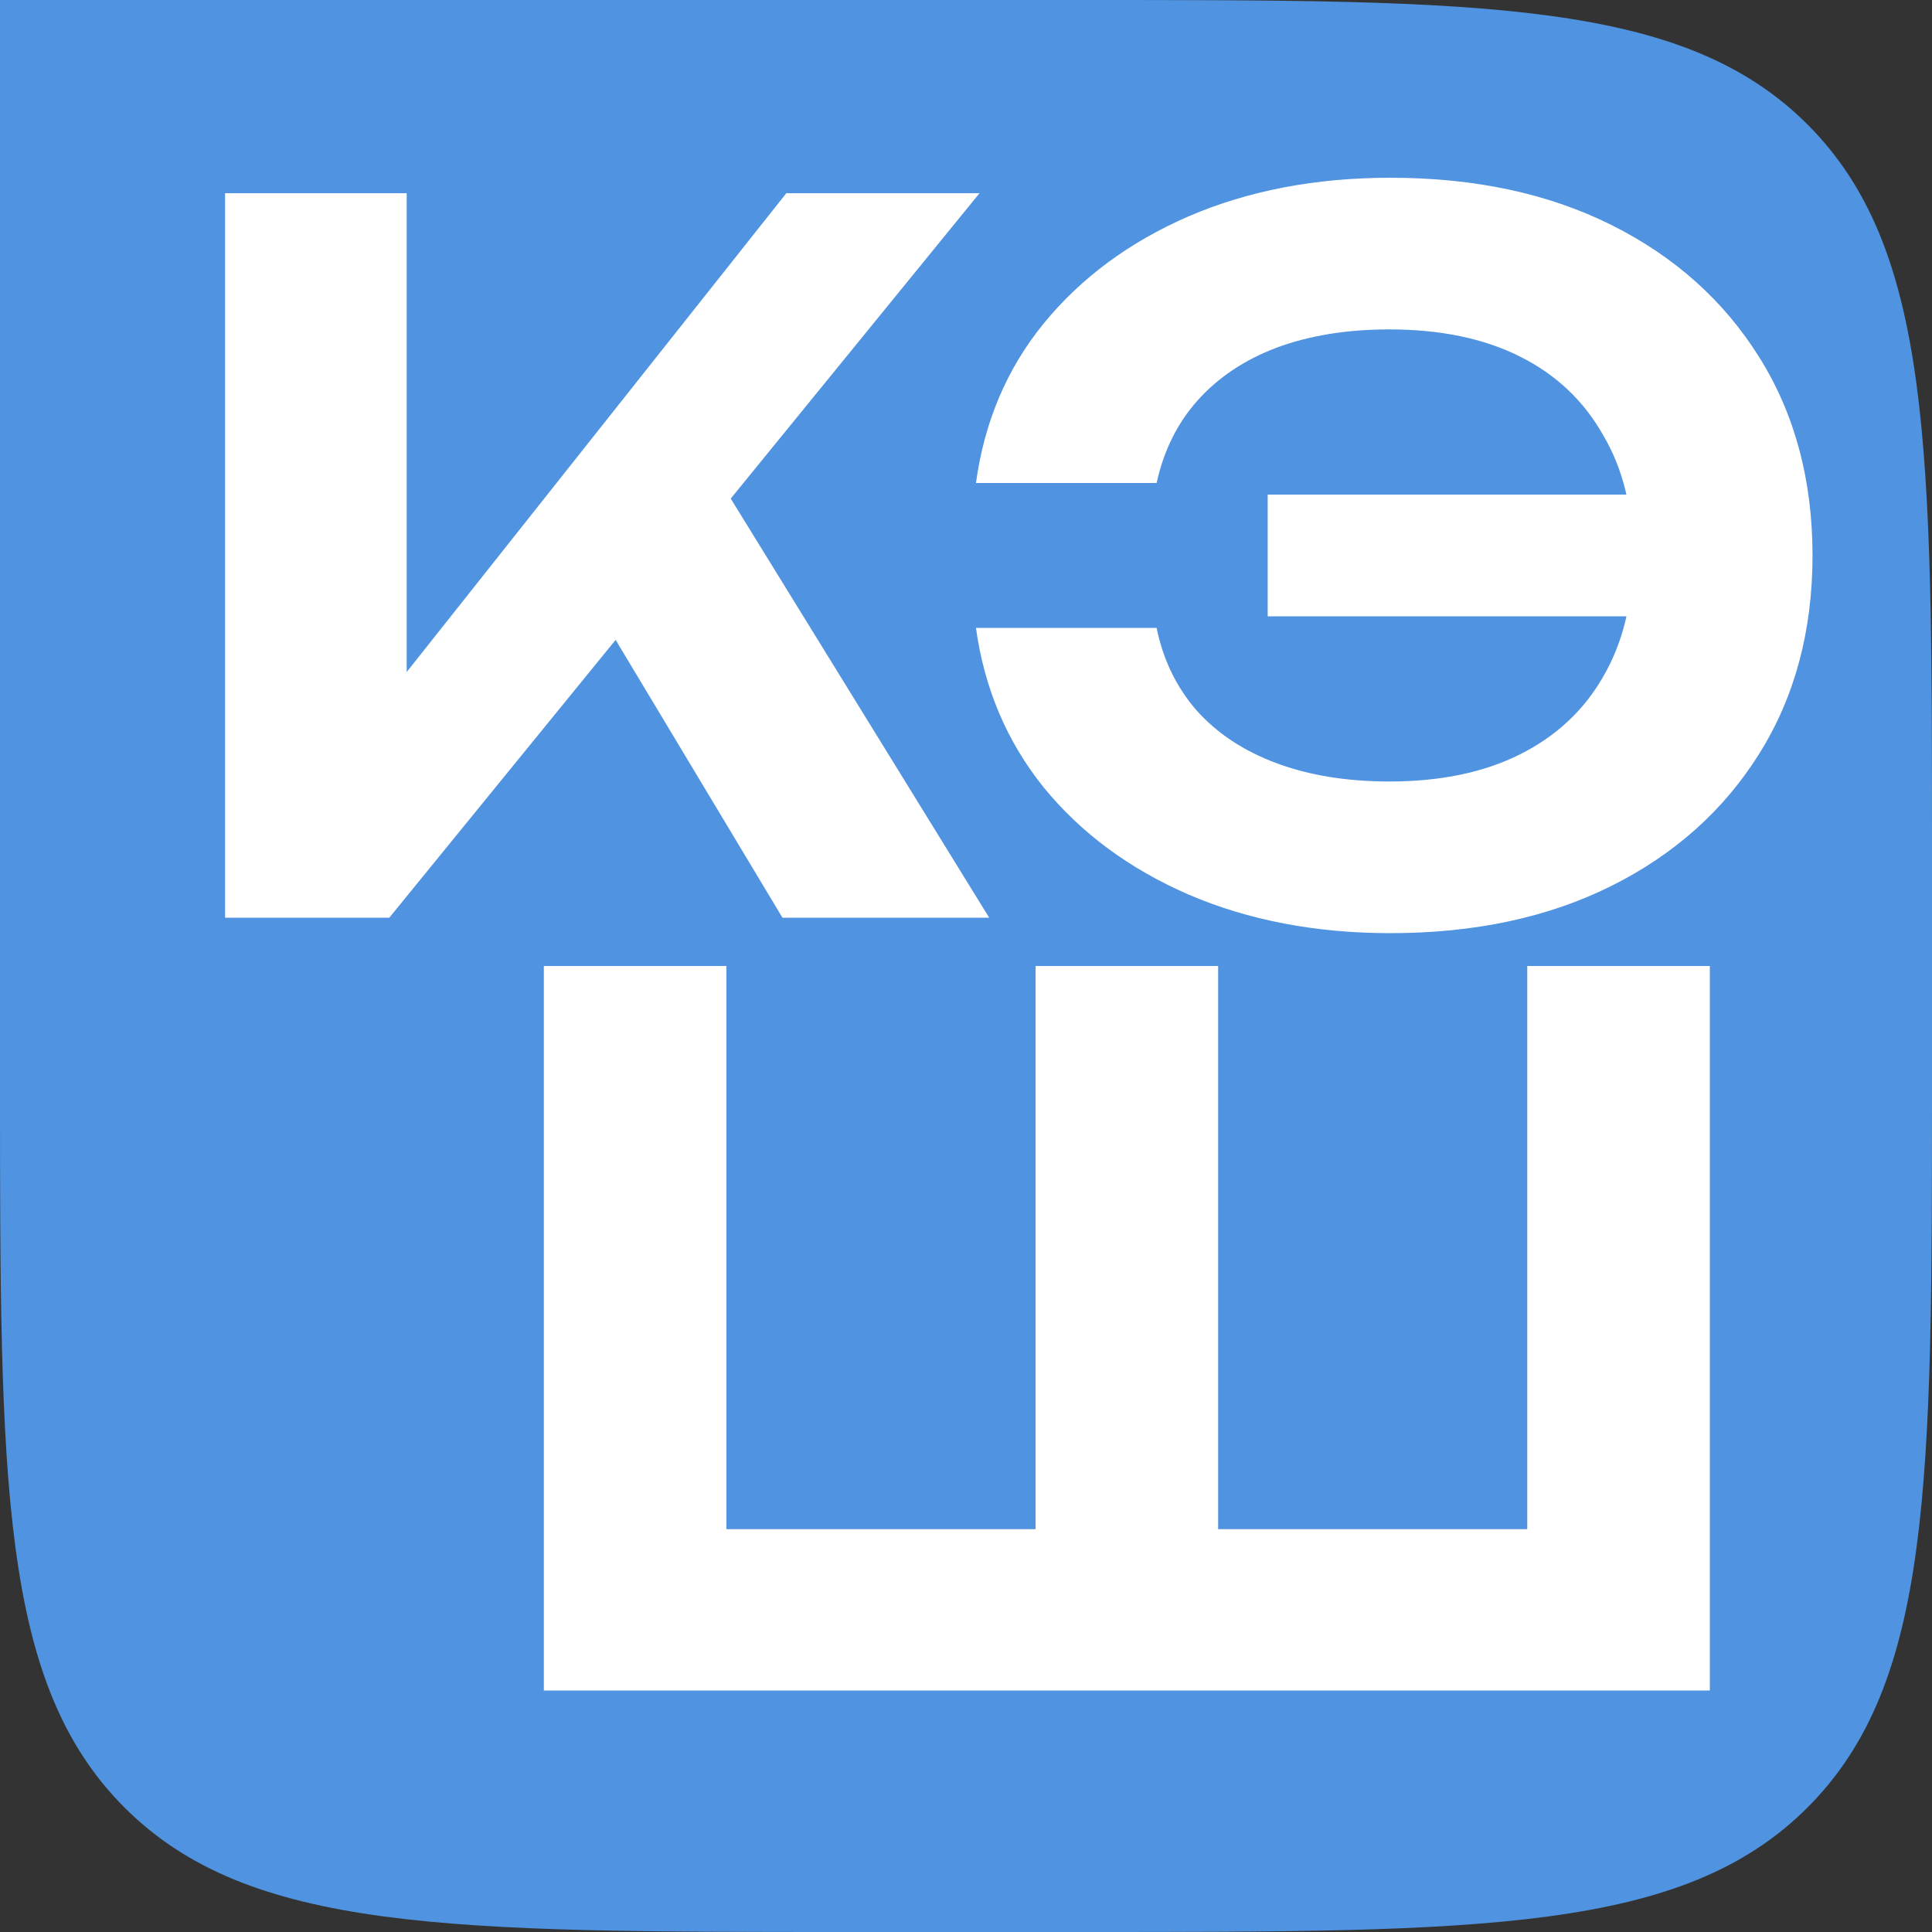
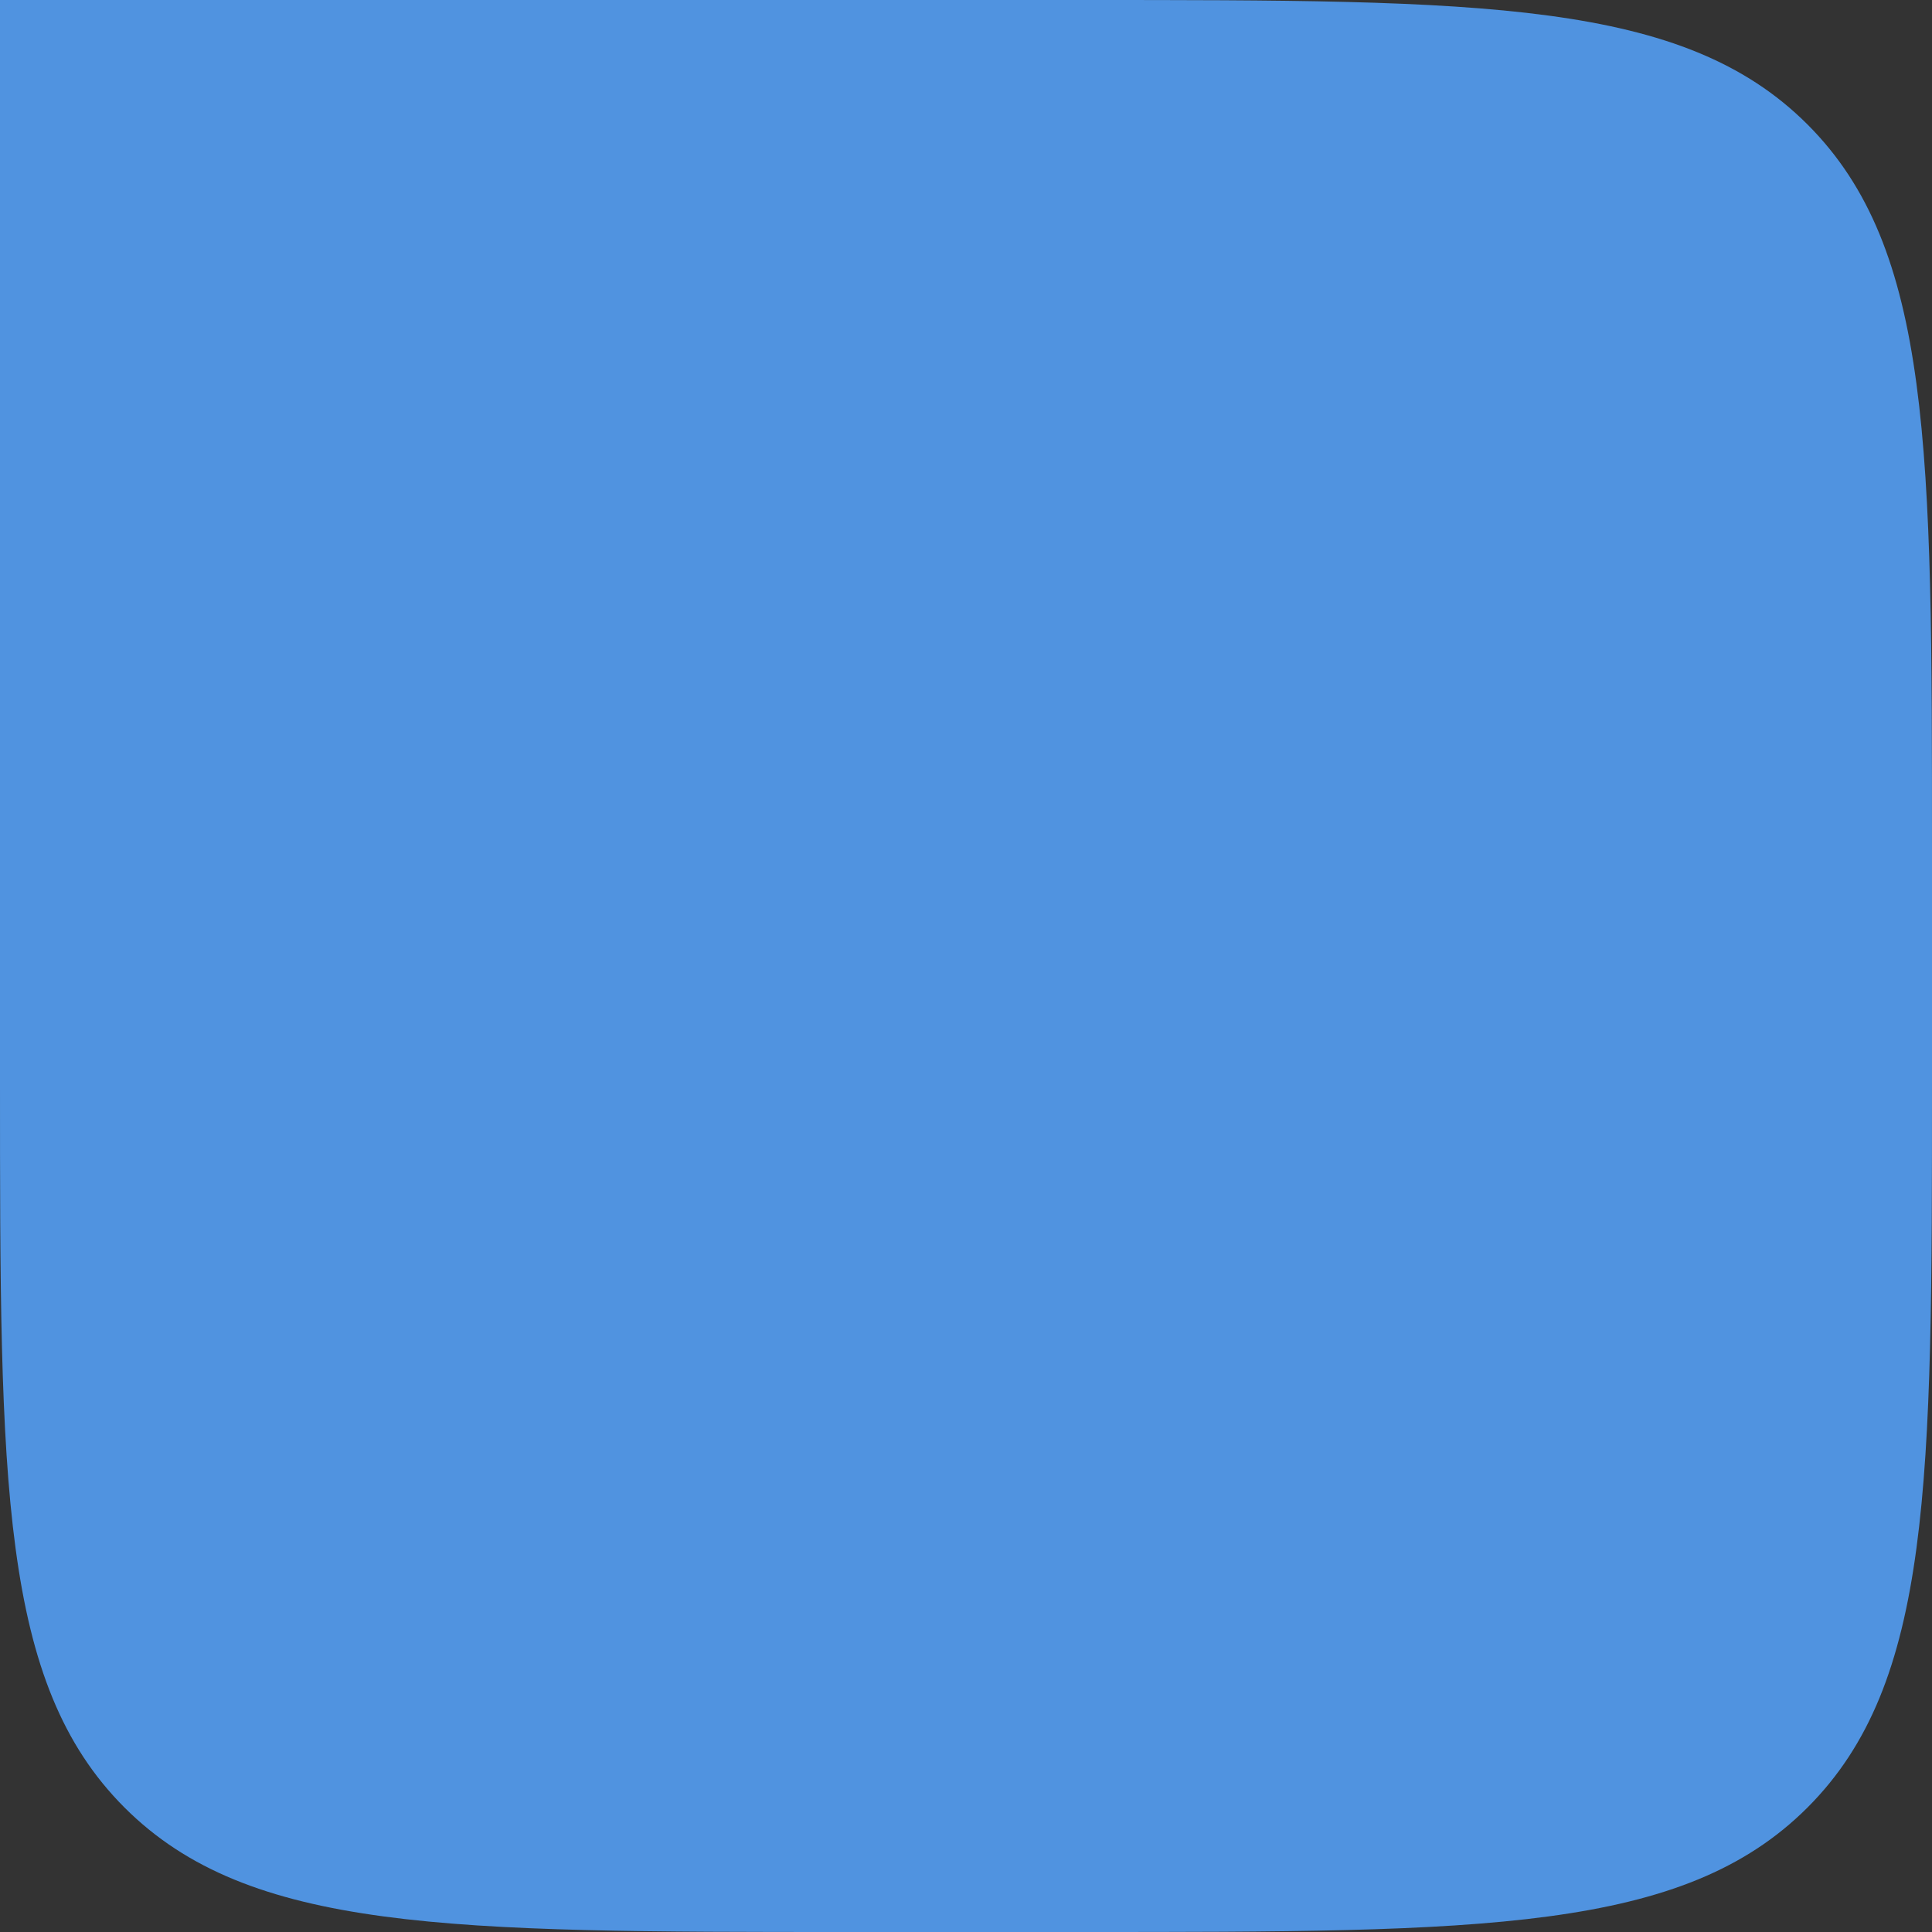
<svg xmlns="http://www.w3.org/2000/svg" width="200" height="200" viewBox="0 0 200 200" fill="none">
  <rect x="0" y="0" width="200" height="200" fill="#333333" stroke="none" />
  <path d="M0 0H112C153.484 0 174.225 0 187.113 12.887C200 25.775 200 46.516 200 88V112C200 153.484 200 174.225 187.113 187.113C174.225 200 153.484 200 112 200H88C46.516 200 25.775 200 12.887 187.113C0 174.225 0 153.484 0 112V0Z" fill="#5093E0" />
-   <path d="M166.6 158.3L158.1 166.8V100H177V175H56.3V100H75.2V166.8L66.7 158.3H114.5L107.2 166.8V100H126.1V166.8L118.5 158.3H166.6Z" fill="white" />
-   <path d="M23.3 95V20H42.1V79.9L37 76L81.4 20H101.4L40.3 95H23.3ZM59.2 58.7L72.8 47L102.4 95H81L59.2 58.7ZM143.931 96.6C136.198 96.6 129.231 95.267 123.031 92.6C116.898 89.933 111.898 86.233 108.031 81.5C104.231 76.767 101.898 71.267 101.031 65H119.731C120.398 68.267 121.765 71.1 123.831 73.5C125.965 75.9 128.731 77.733 132.131 79C135.531 80.267 139.431 80.9 143.831 80.9C149.098 80.9 153.598 79.967 157.331 78.1C161.065 76.233 163.931 73.567 165.931 70.1C167.998 66.567 169.031 62.367 169.031 57.5C169.031 52.633 167.998 48.467 165.931 45C163.931 41.467 161.065 38.767 157.331 36.9C153.598 35.033 149.098 34.1 143.831 34.1C139.431 34.1 135.531 34.733 132.131 36C128.798 37.267 126.065 39.1 123.931 41.5C121.865 43.833 120.465 46.667 119.731 50H101.031C101.898 43.667 104.231 38.167 108.031 33.5C111.898 28.767 116.898 25.067 123.031 22.4C129.231 19.733 136.198 18.4 143.931 18.4C152.665 18.4 160.298 20.033 166.831 23.3C173.365 26.567 178.465 31.133 182.131 37C185.798 42.867 187.631 49.7 187.631 57.5C187.631 65.3 185.798 72.133 182.131 78C178.465 83.867 173.365 88.433 166.831 91.7C160.298 94.967 152.665 96.6 143.931 96.6ZM177.531 63.8H131.231V51.2H177.531V63.8Z" fill="white" />
</svg>